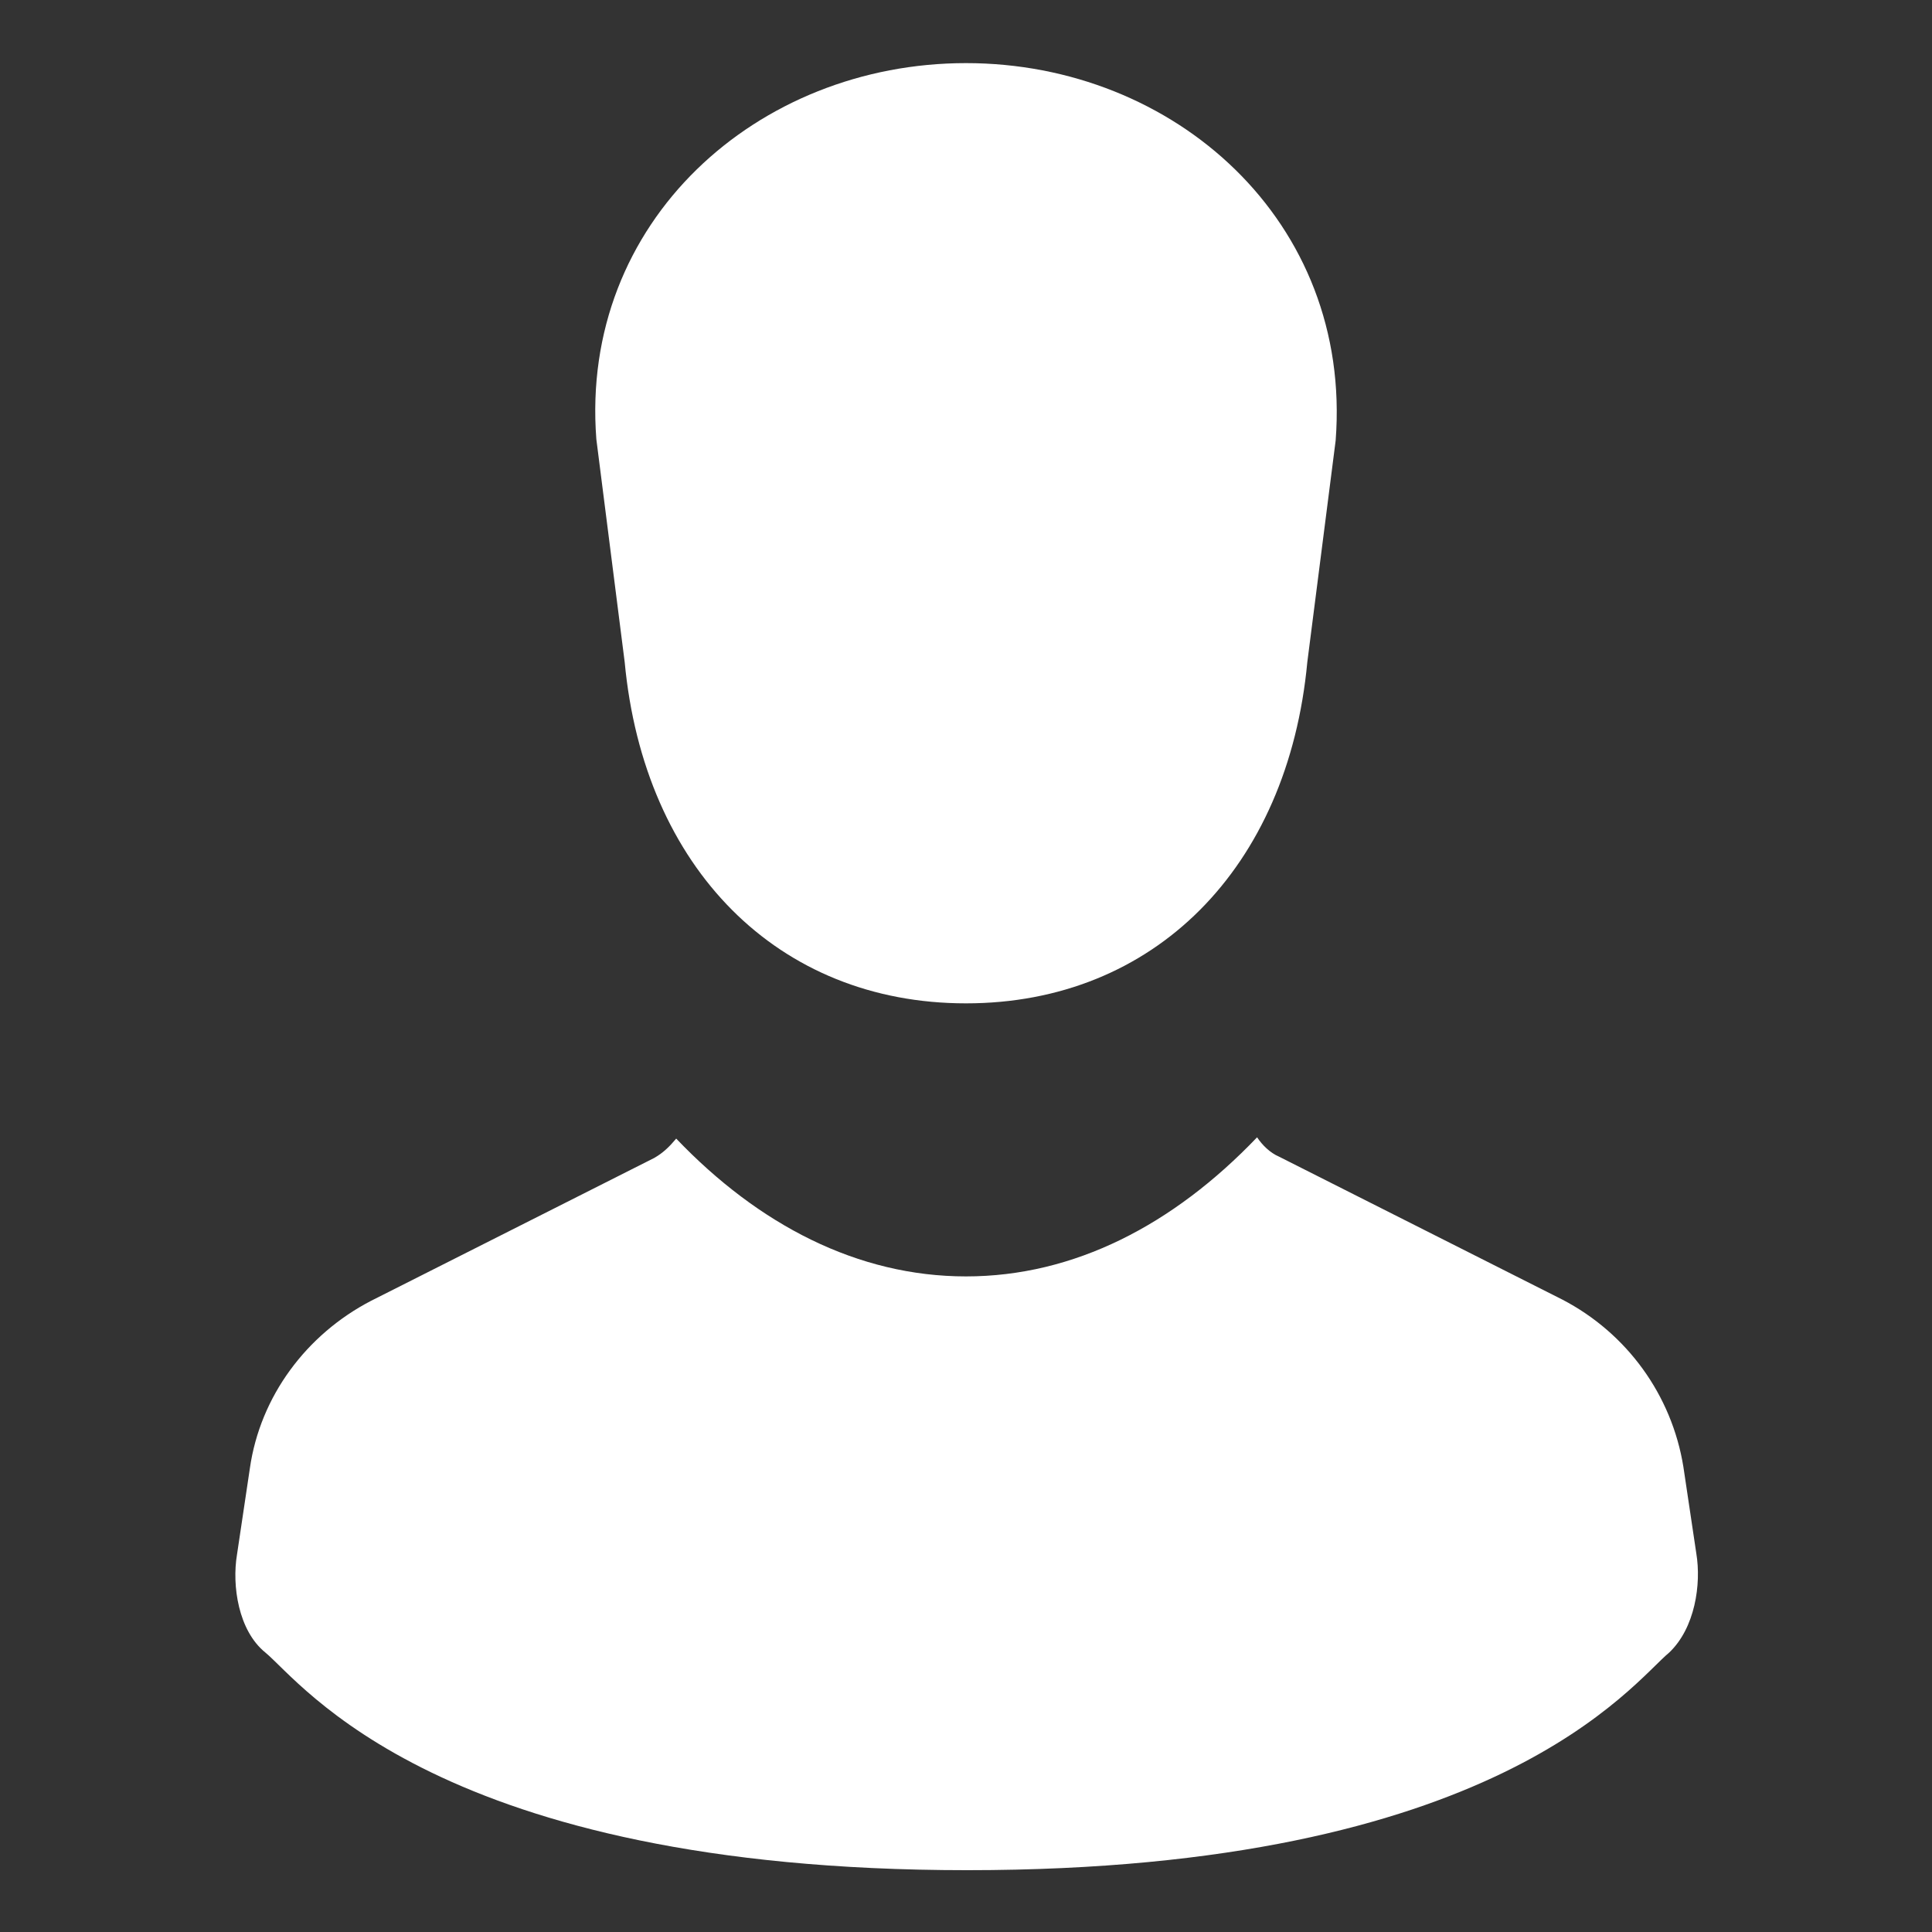
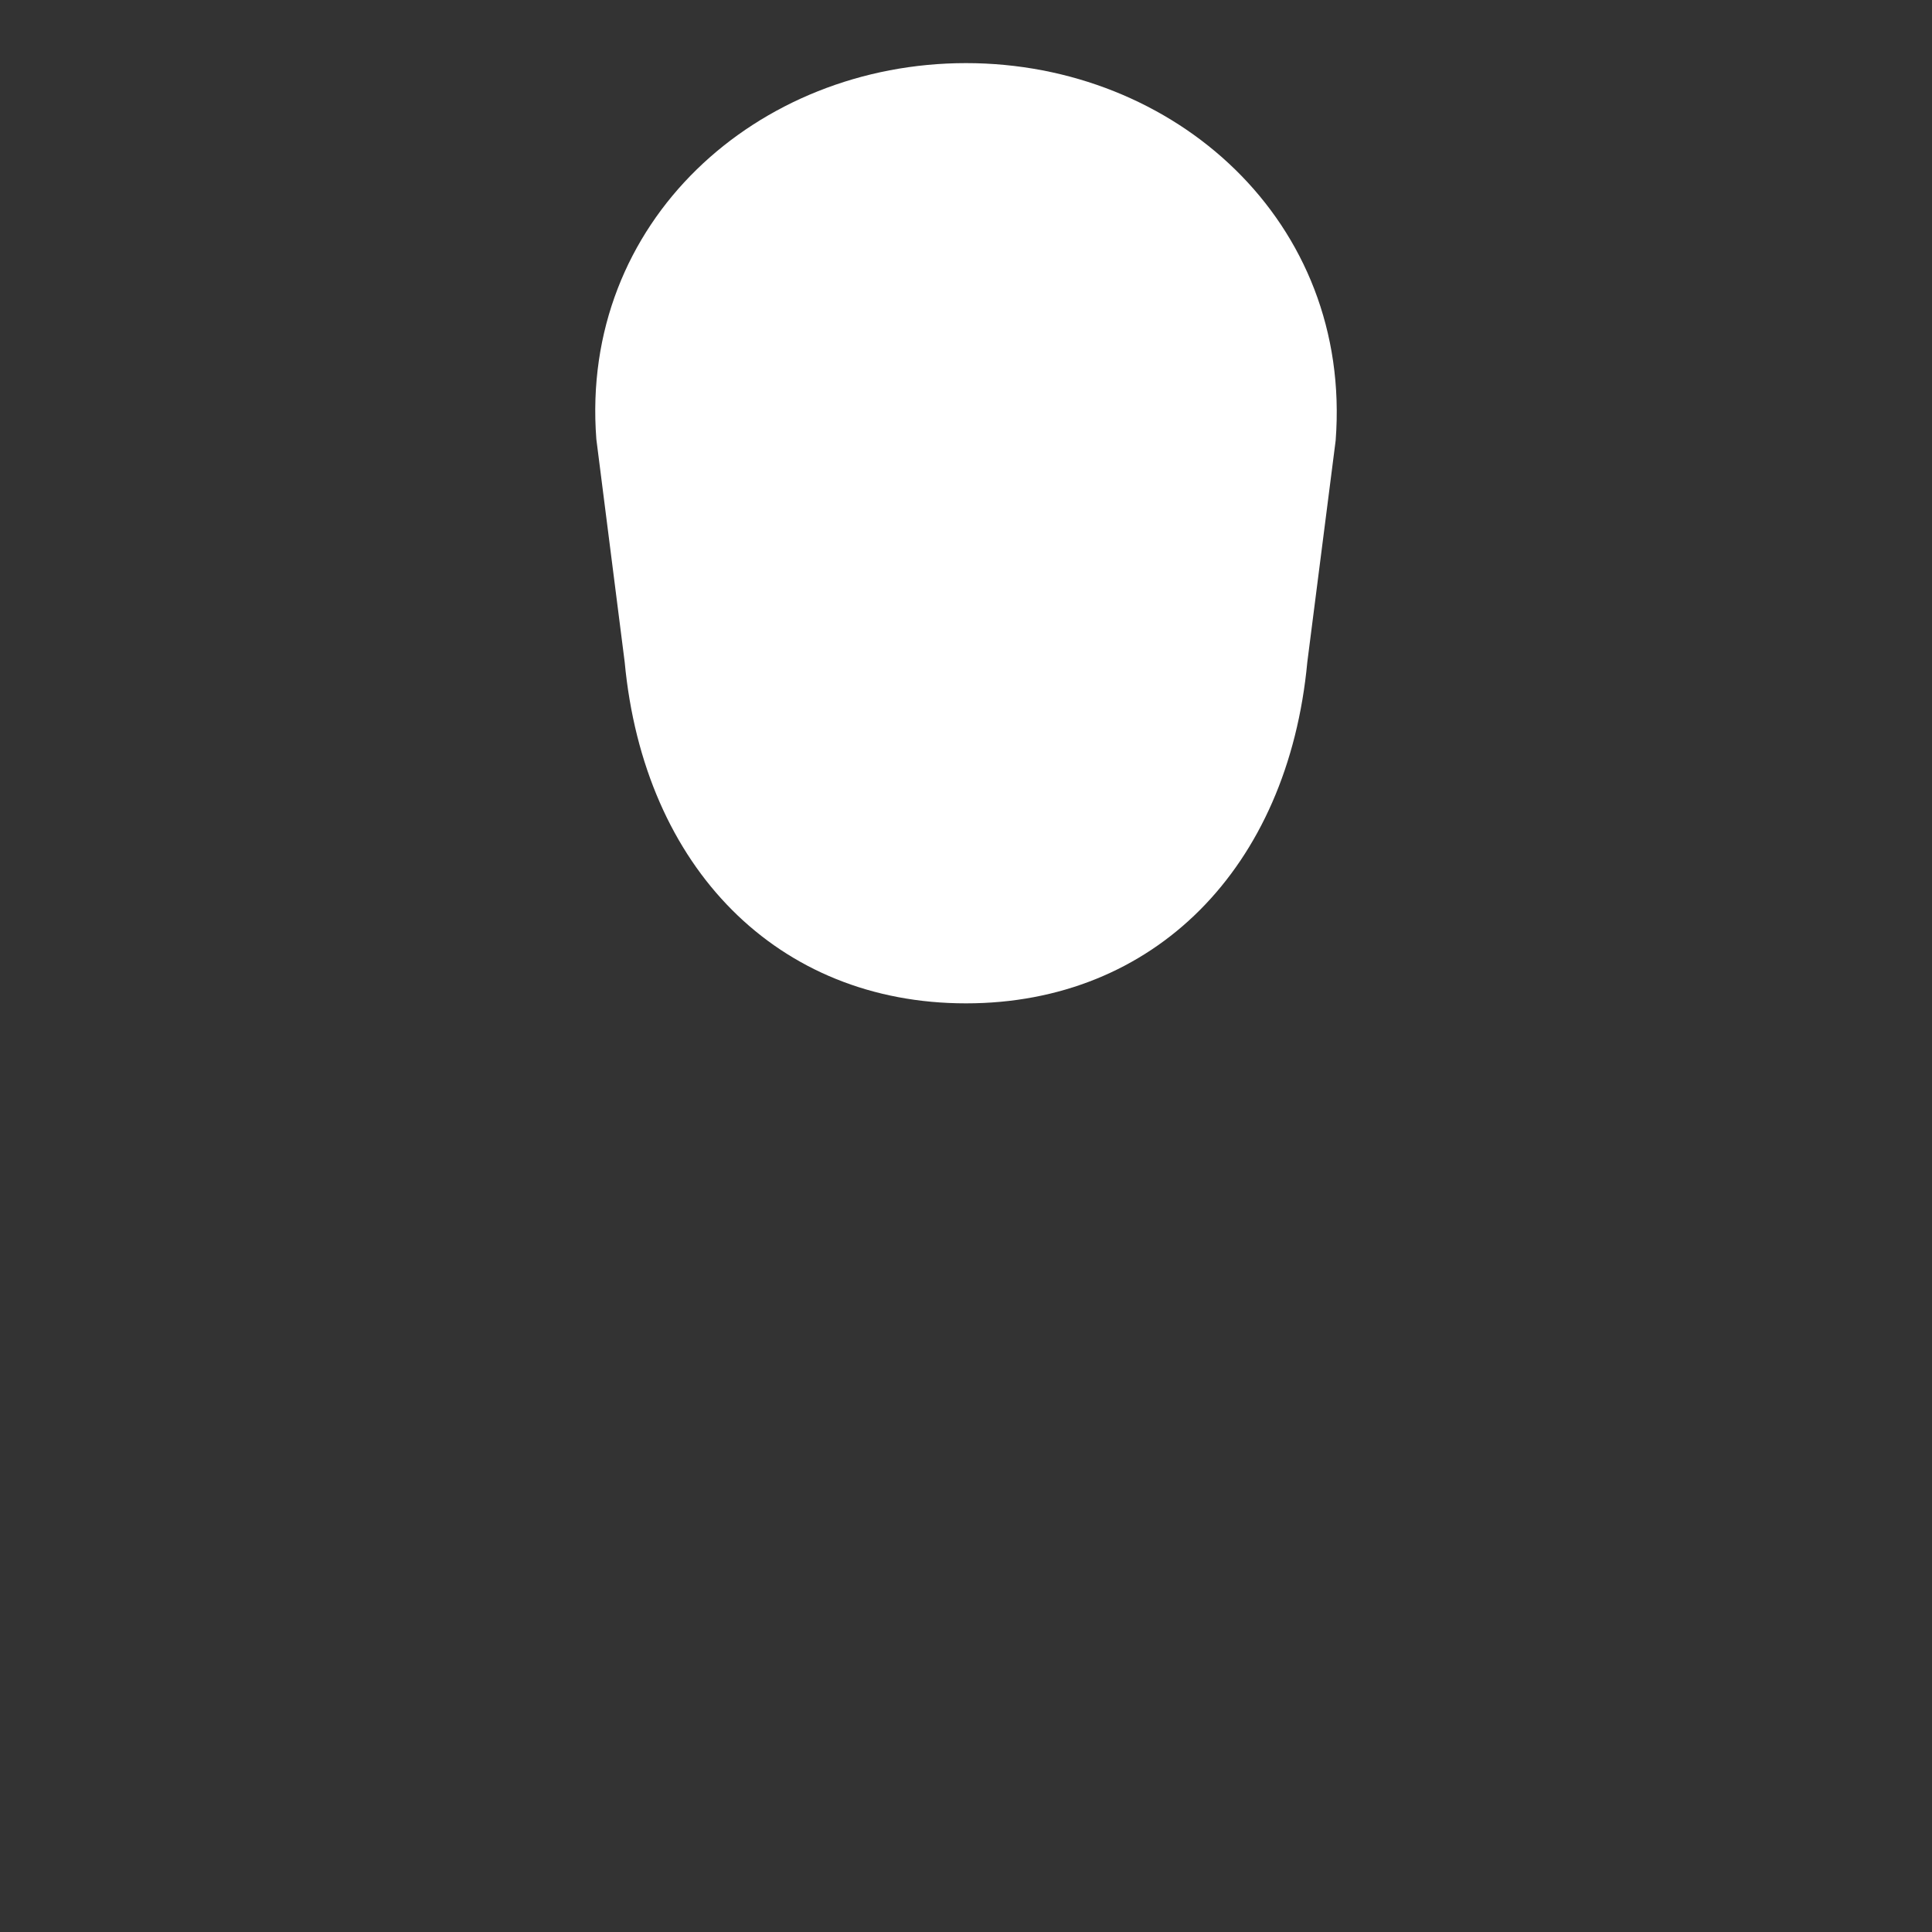
<svg xmlns="http://www.w3.org/2000/svg" version="1.1" id="レイヤー_1" x="0px" y="0px" viewBox="0 0 150 150" style="enable-background:new 0 0 150 150;" xml:space="preserve">
  <rect x="0" y="0" width="150" height="150" fill="#333333" stroke="none" />
  <style type="text/css">
	.st0{fill:#FFFFFF;}
</style>
  <g>
-     <path class="st0" d="M48.5,51.4C50,67.4,60.4,77.9,75,77.9s25-10.5,26.5-26.5l2.2-17.2C105,17.2,91.2,4.9,75,4.9S45,17.2,46.3,34.1   L48.5,51.4z" />
-     <path class="st0" d="M131.7,120.6l-1-6.7c-0.9-5.6-4.4-10.4-9.4-13l-22-11.1c-0.7-0.3-1.3-0.9-1.7-1.5C91.1,95.1,83.4,99.1,75,99.1   s-16.1-4-22.5-10.7c-0.5,0.6-1,1.1-1.7,1.5l-22,11.1c-5,2.6-8.6,7.4-9.4,13l-1,6.7c-0.4,2.4,0.1,5.9,2.2,7.6   c2.8,2.3,13.4,16.9,54.5,16.9s51.6-14.5,54.5-16.9C131.6,126.4,132.1,123,131.7,120.6z" />
+     <path class="st0" d="M48.5,51.4C50,67.4,60.4,77.9,75,77.9s25-10.5,26.5-26.5l2.2-17.2C105,17.2,91.2,4.9,75,4.9S45,17.2,46.3,34.1   z" />
  </g>
</svg>